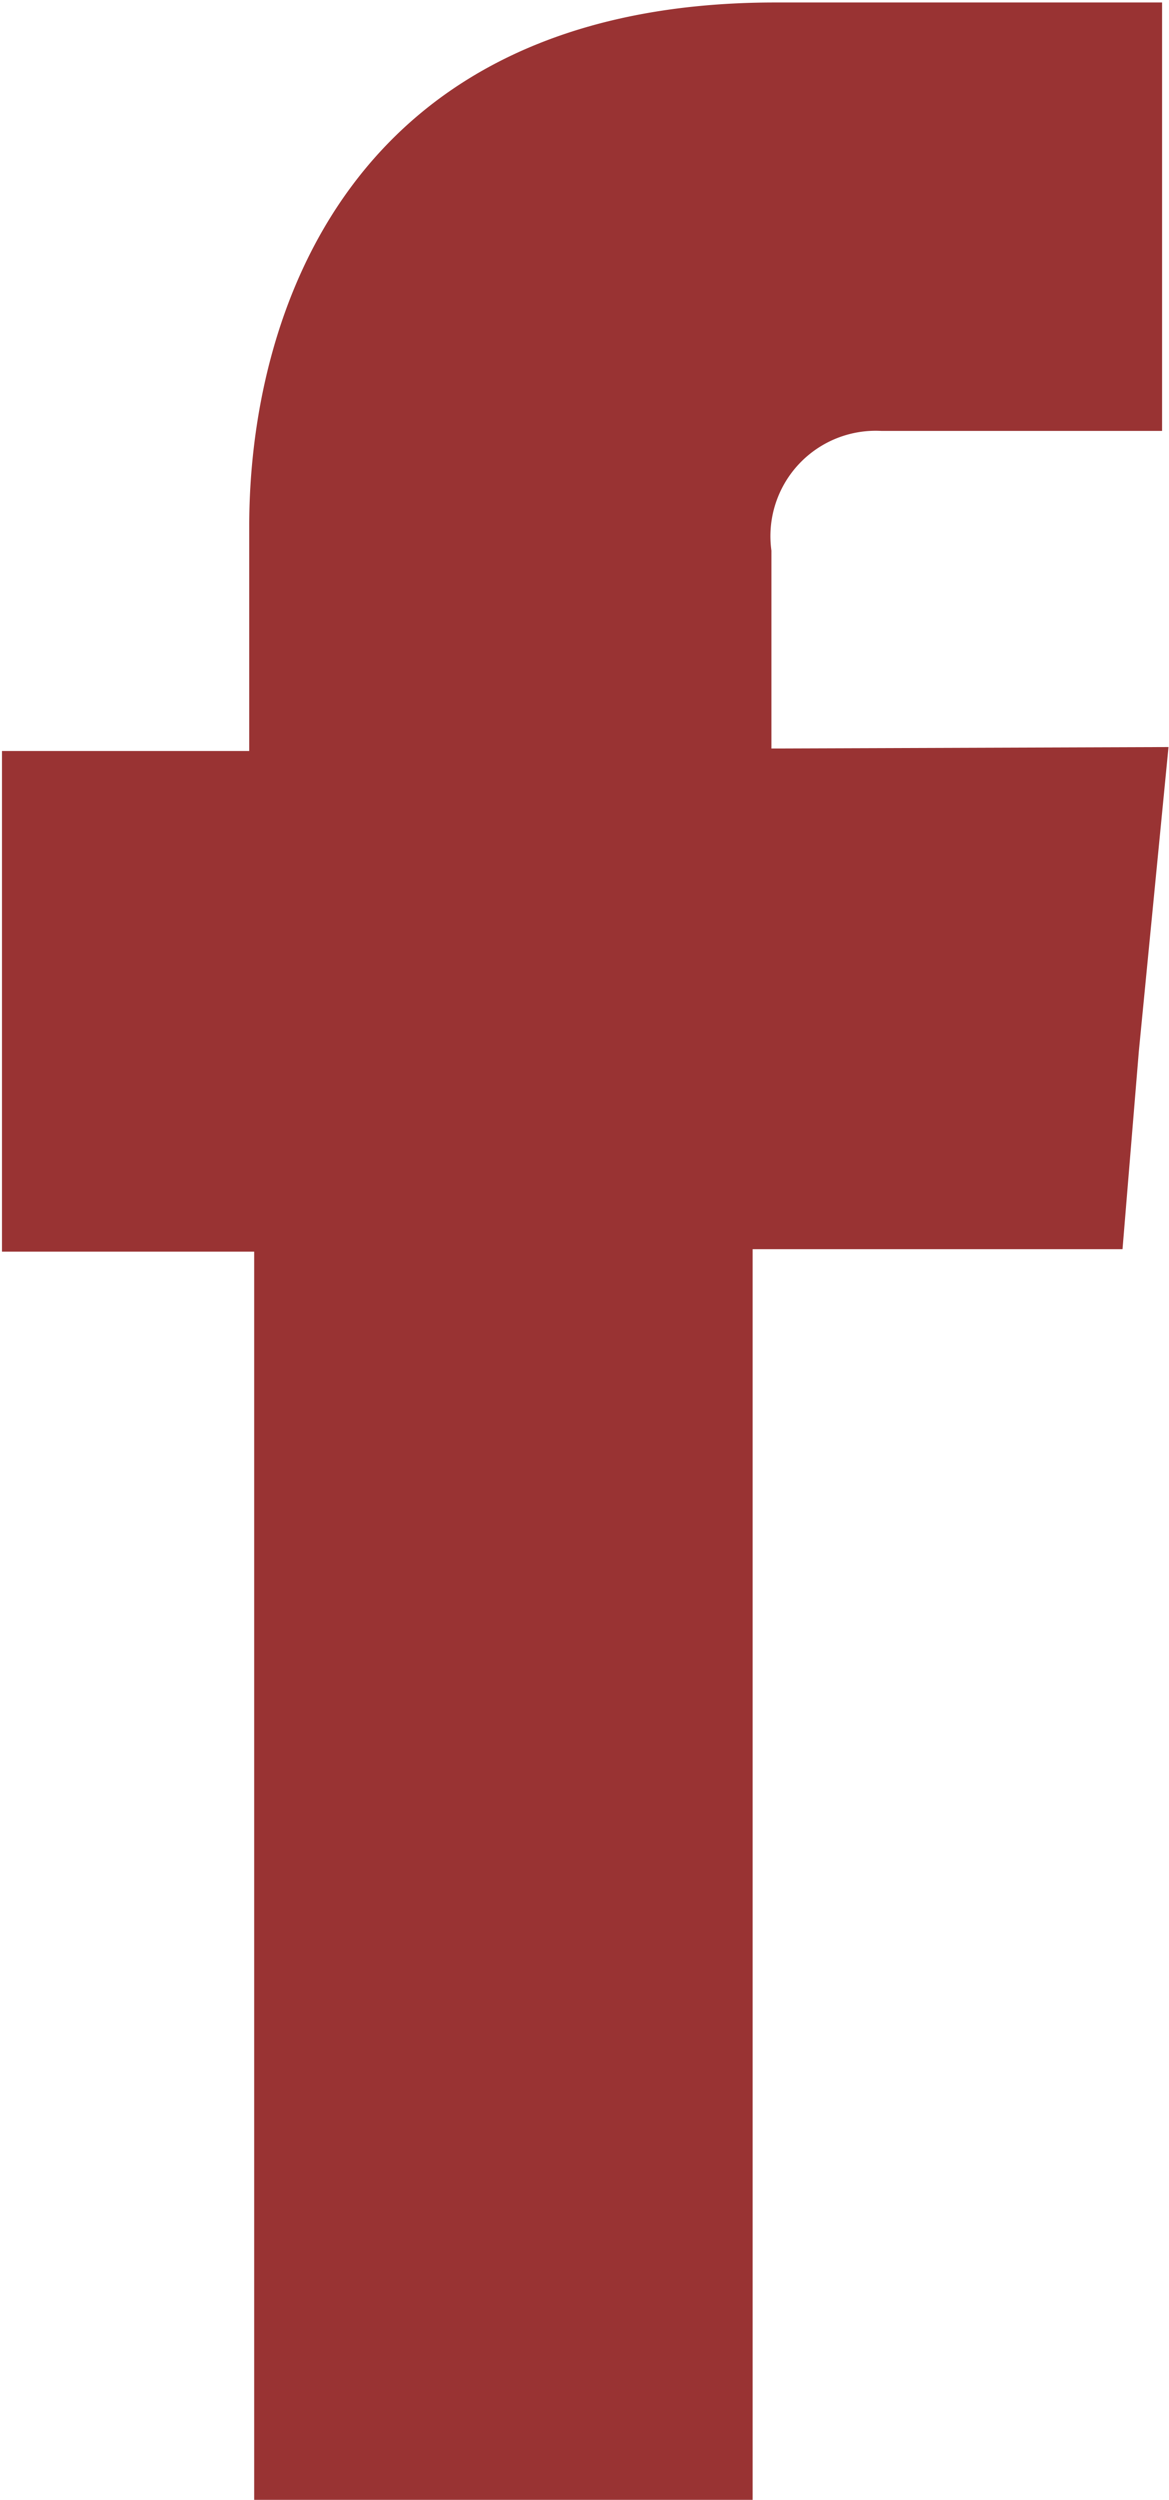
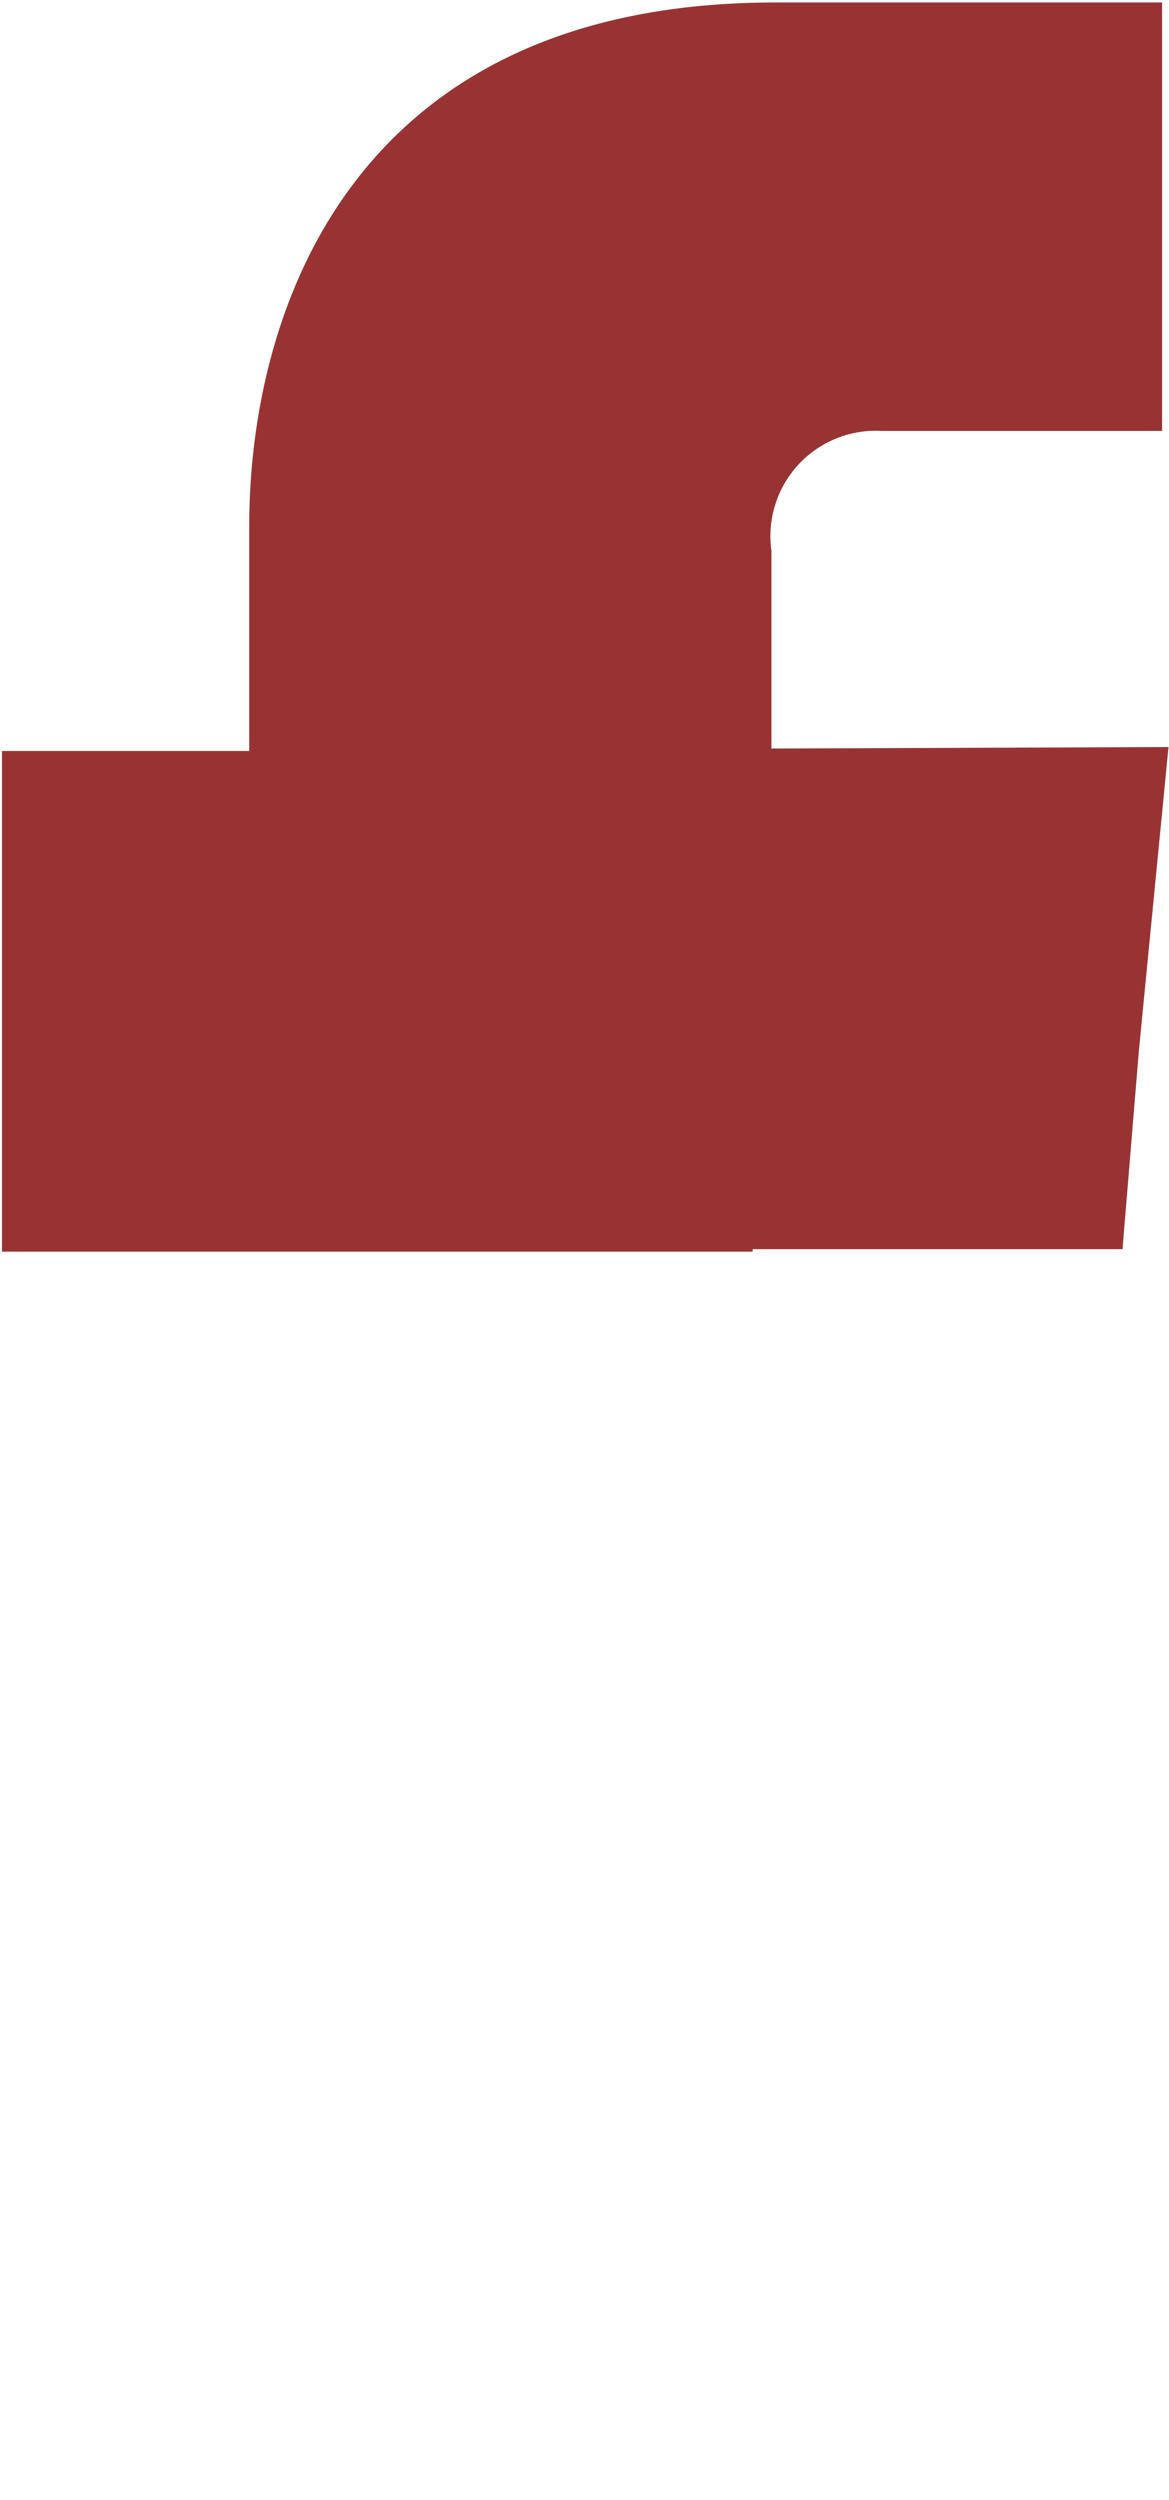
<svg xmlns="http://www.w3.org/2000/svg" id="Layer_1" data-name="Layer 1" viewBox="0 0 23.64 50.53">
  <defs>
    <style>.cls-1{fill:#933;fill-rule:evenodd;}</style>
  </defs>
-   <path class="cls-1" d="M44.31-38.78v-4a2.13,2.13,0,0,1,2.22-2.42h5.68v-8.66H44.39c-8.69,0-10.64,6.41-10.64,10.58v4.55h-5v10.12h5.1V-3.38H43.93V-28.66h7.48l.33-4,.6-6.15Z" transform="translate(-28.71 53.91)" />
+   <path class="cls-1" d="M44.31-38.78v-4a2.13,2.13,0,0,1,2.22-2.42h5.68v-8.66H44.39c-8.69,0-10.64,6.41-10.64,10.58v4.55h-5v10.12h5.1H43.93V-28.66h7.48l.33-4,.6-6.15Z" transform="translate(-28.71 53.91)" />
</svg>